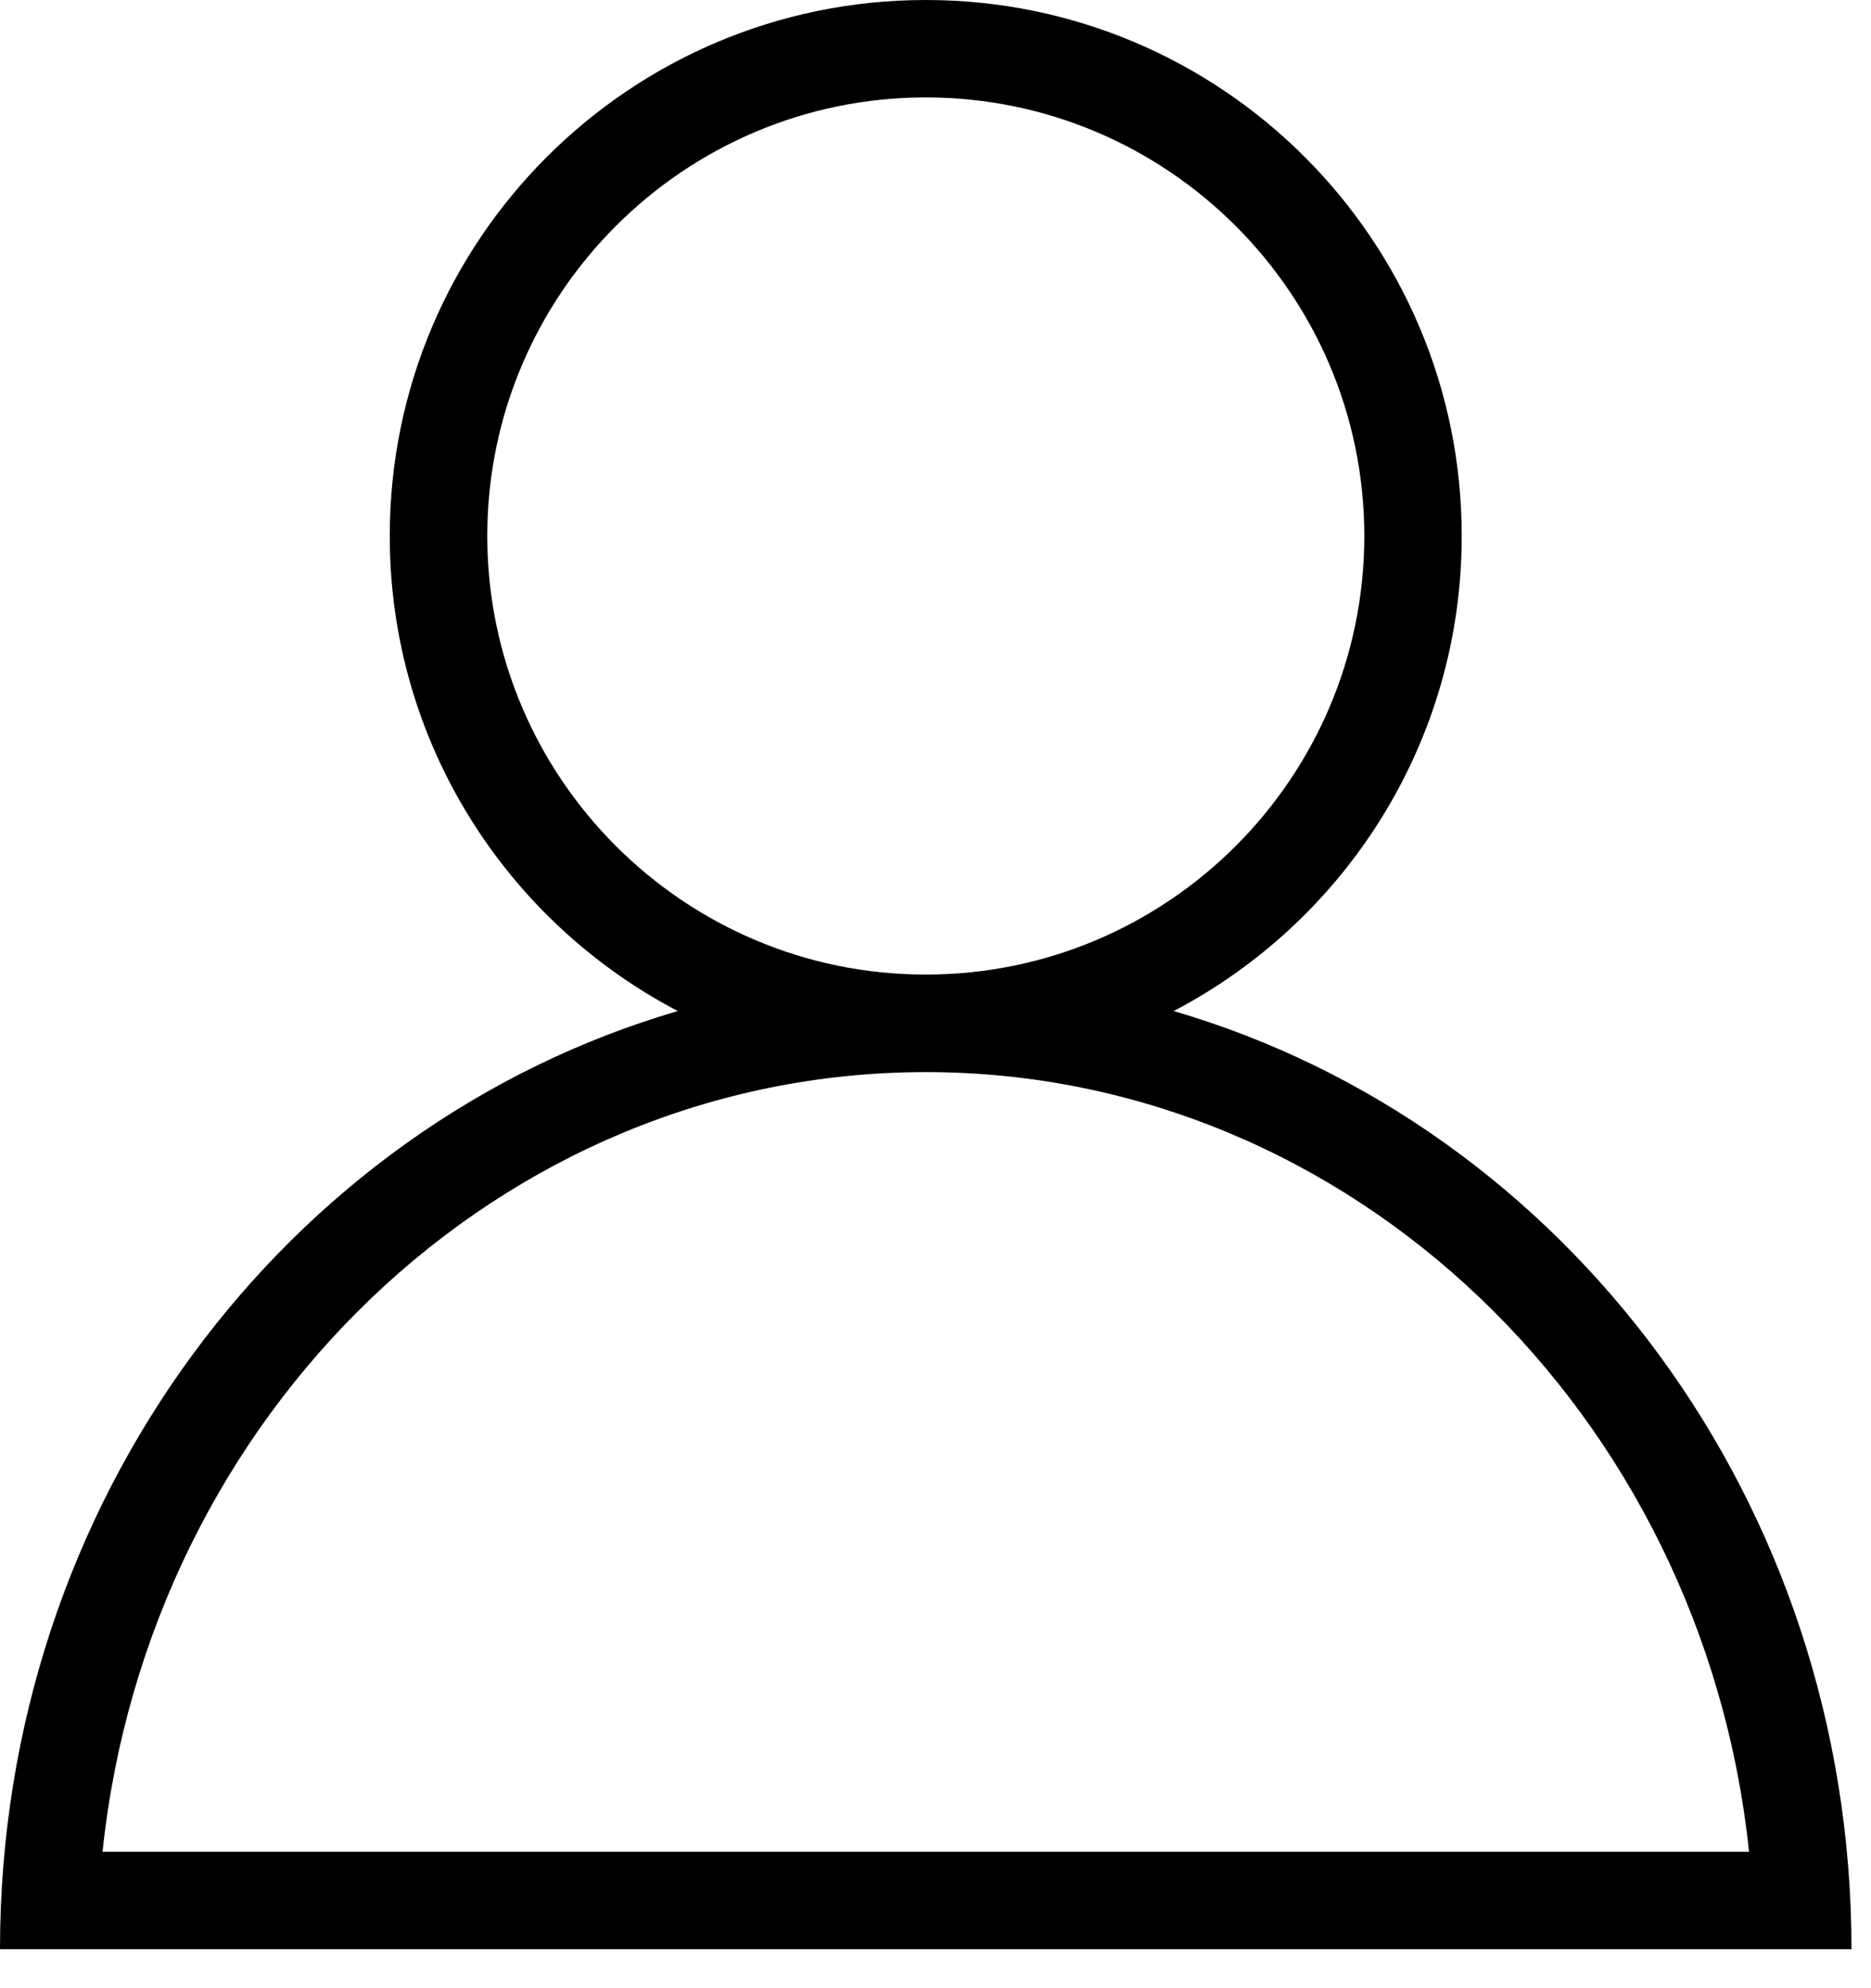
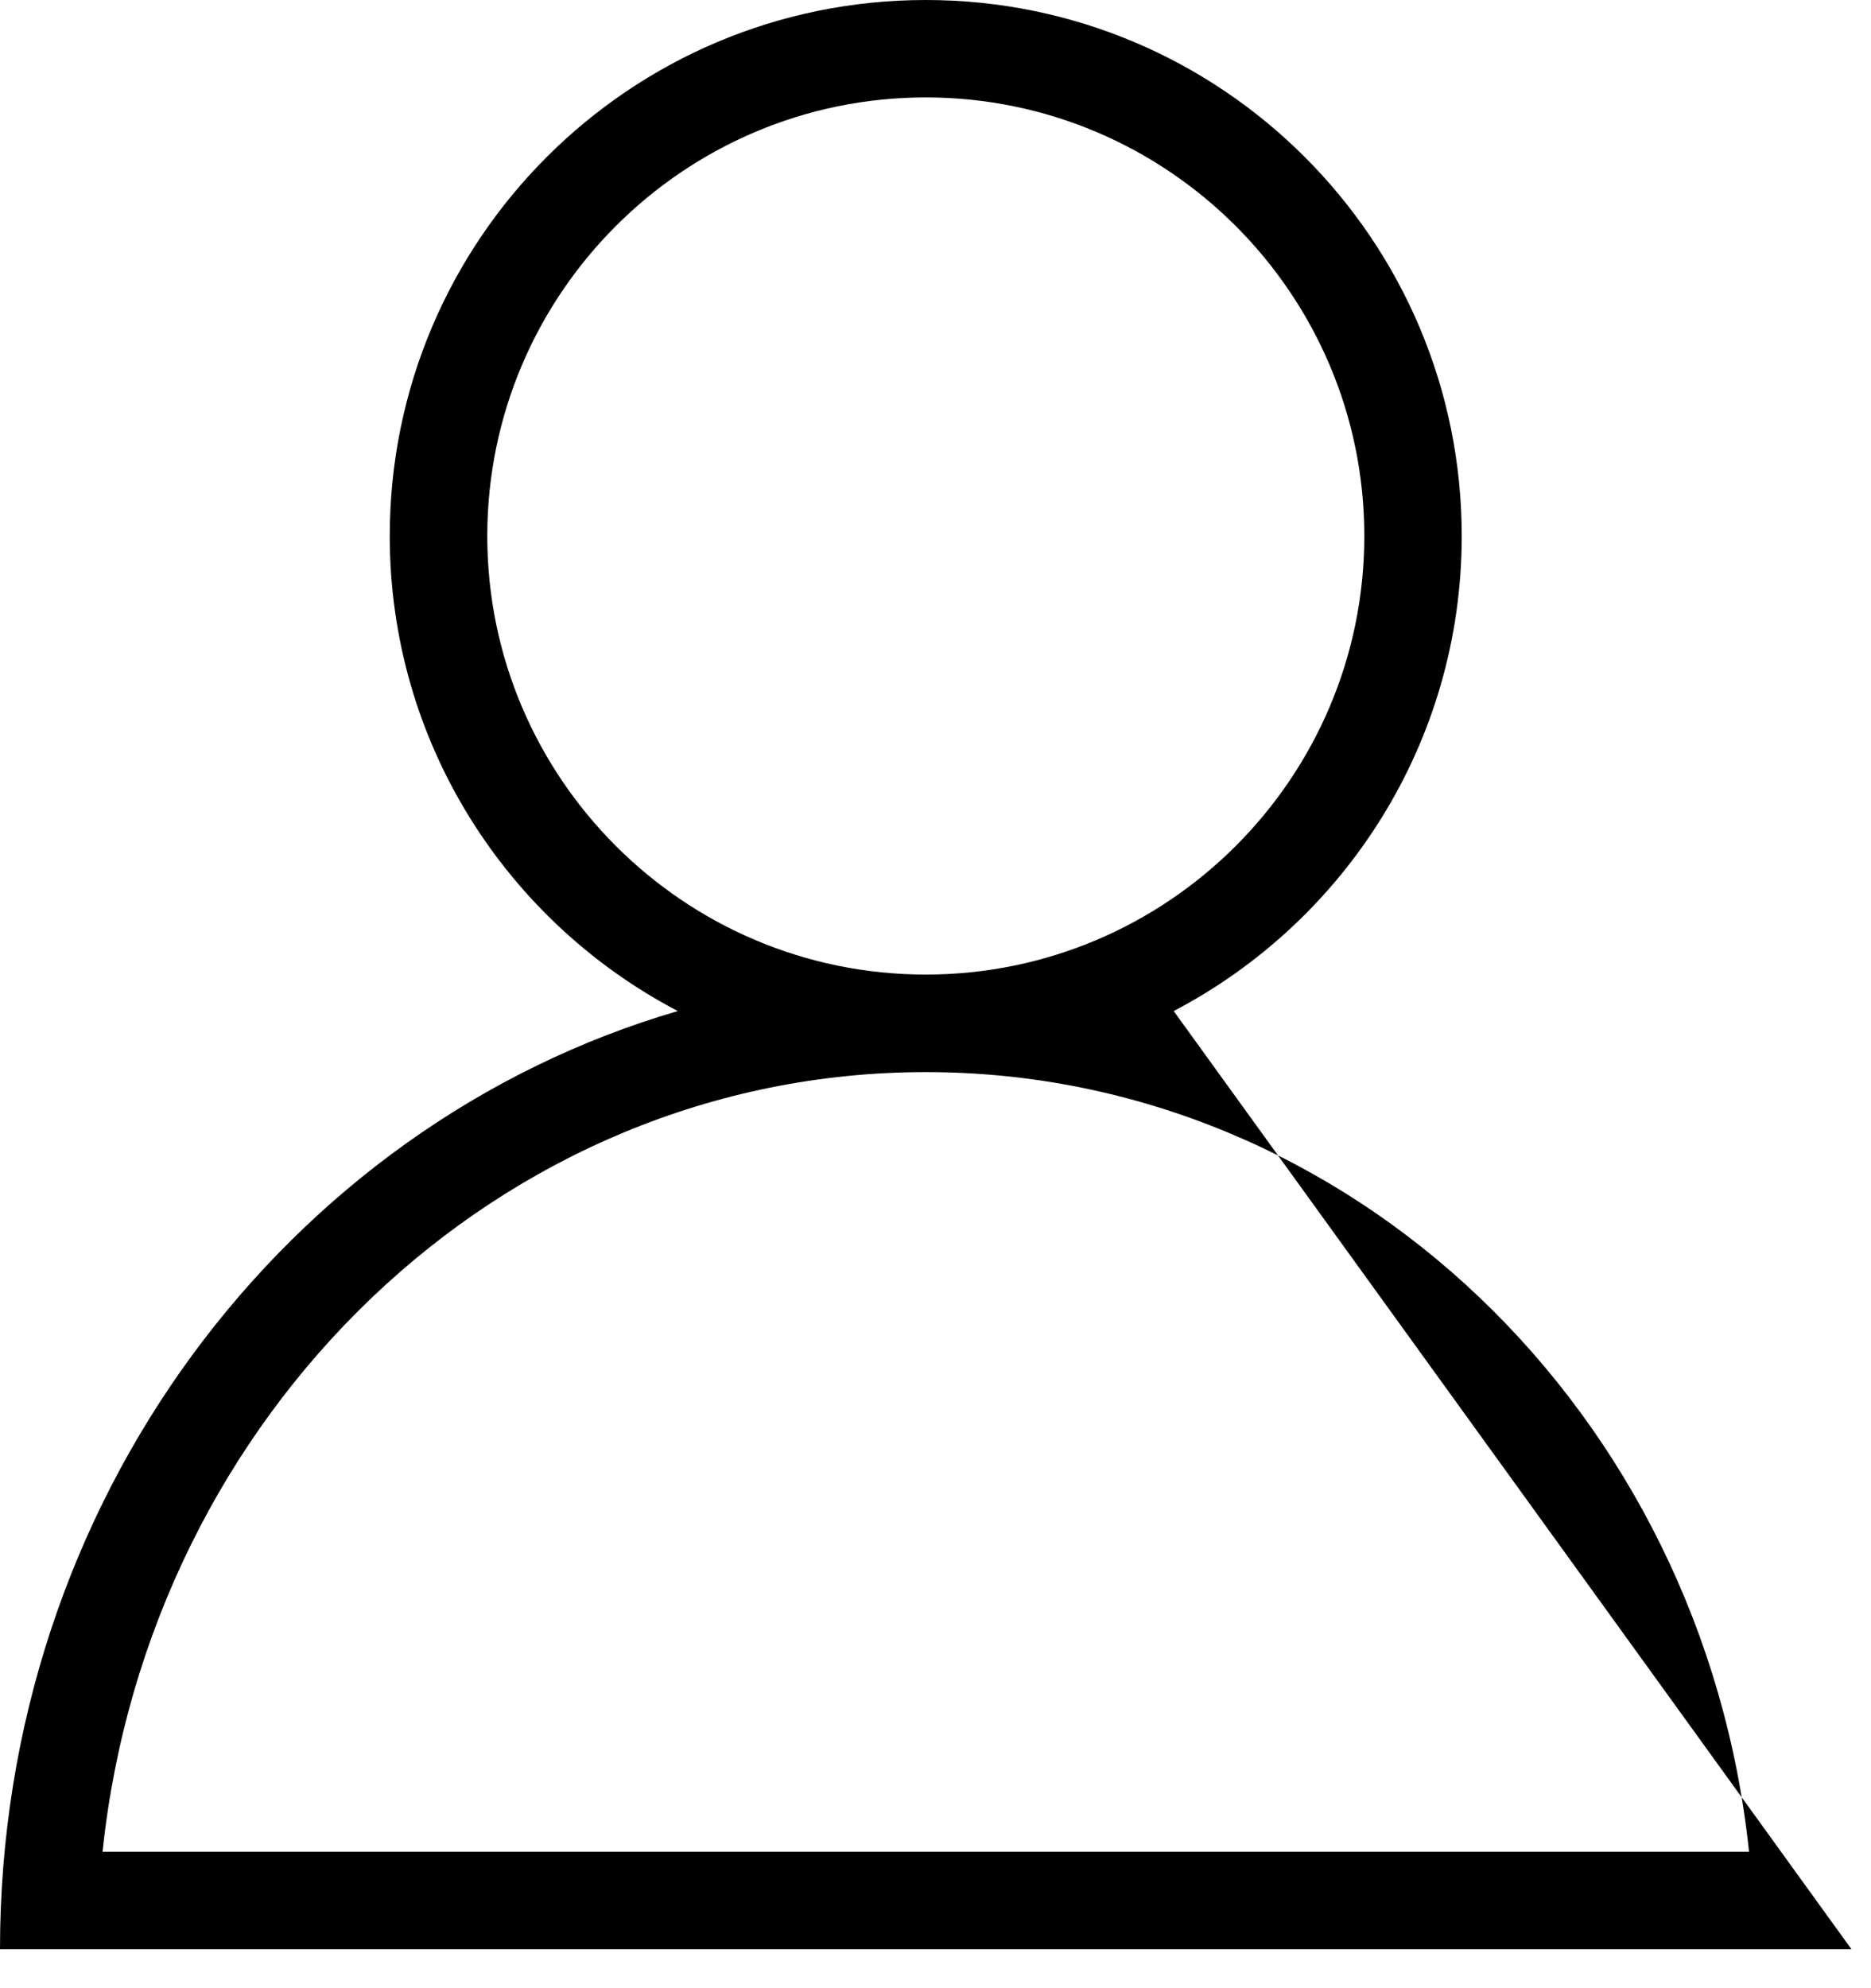
<svg xmlns="http://www.w3.org/2000/svg" width="16" height="17" viewBox="0 0 16 17" fill="none">
-   <path d="M10.037 8.645C11.5 7.879 12.5 6.349 12.5 4.583C12.5 2.052 10.448 0 7.917 0C5.385 0 3.333 2.052 3.333 4.583C3.333 6.349 4.333 7.879 5.796 8.645C2.454 9.621 0 12.837 0 16.667H15.833C15.833 12.837 13.379 9.621 10.037 8.645ZM4.167 4.583C4.167 2.515 5.849 0.833 7.917 0.833C9.985 0.833 11.667 2.515 11.667 4.583C11.667 6.651 9.985 8.333 7.917 8.333C5.849 8.333 4.167 6.651 4.167 4.583ZM7.917 9.167C11.556 9.167 14.564 12.089 14.957 15.833H0.877C1.27 12.089 4.277 9.167 7.917 9.167Z" fill="black" />
+   <path d="M10.037 8.645C11.5 7.879 12.5 6.349 12.5 4.583C12.5 2.052 10.448 0 7.917 0C5.385 0 3.333 2.052 3.333 4.583C3.333 6.349 4.333 7.879 5.796 8.645C2.454 9.621 0 12.837 0 16.667H15.833ZM4.167 4.583C4.167 2.515 5.849 0.833 7.917 0.833C9.985 0.833 11.667 2.515 11.667 4.583C11.667 6.651 9.985 8.333 7.917 8.333C5.849 8.333 4.167 6.651 4.167 4.583ZM7.917 9.167C11.556 9.167 14.564 12.089 14.957 15.833H0.877C1.27 12.089 4.277 9.167 7.917 9.167Z" fill="black" />
</svg>